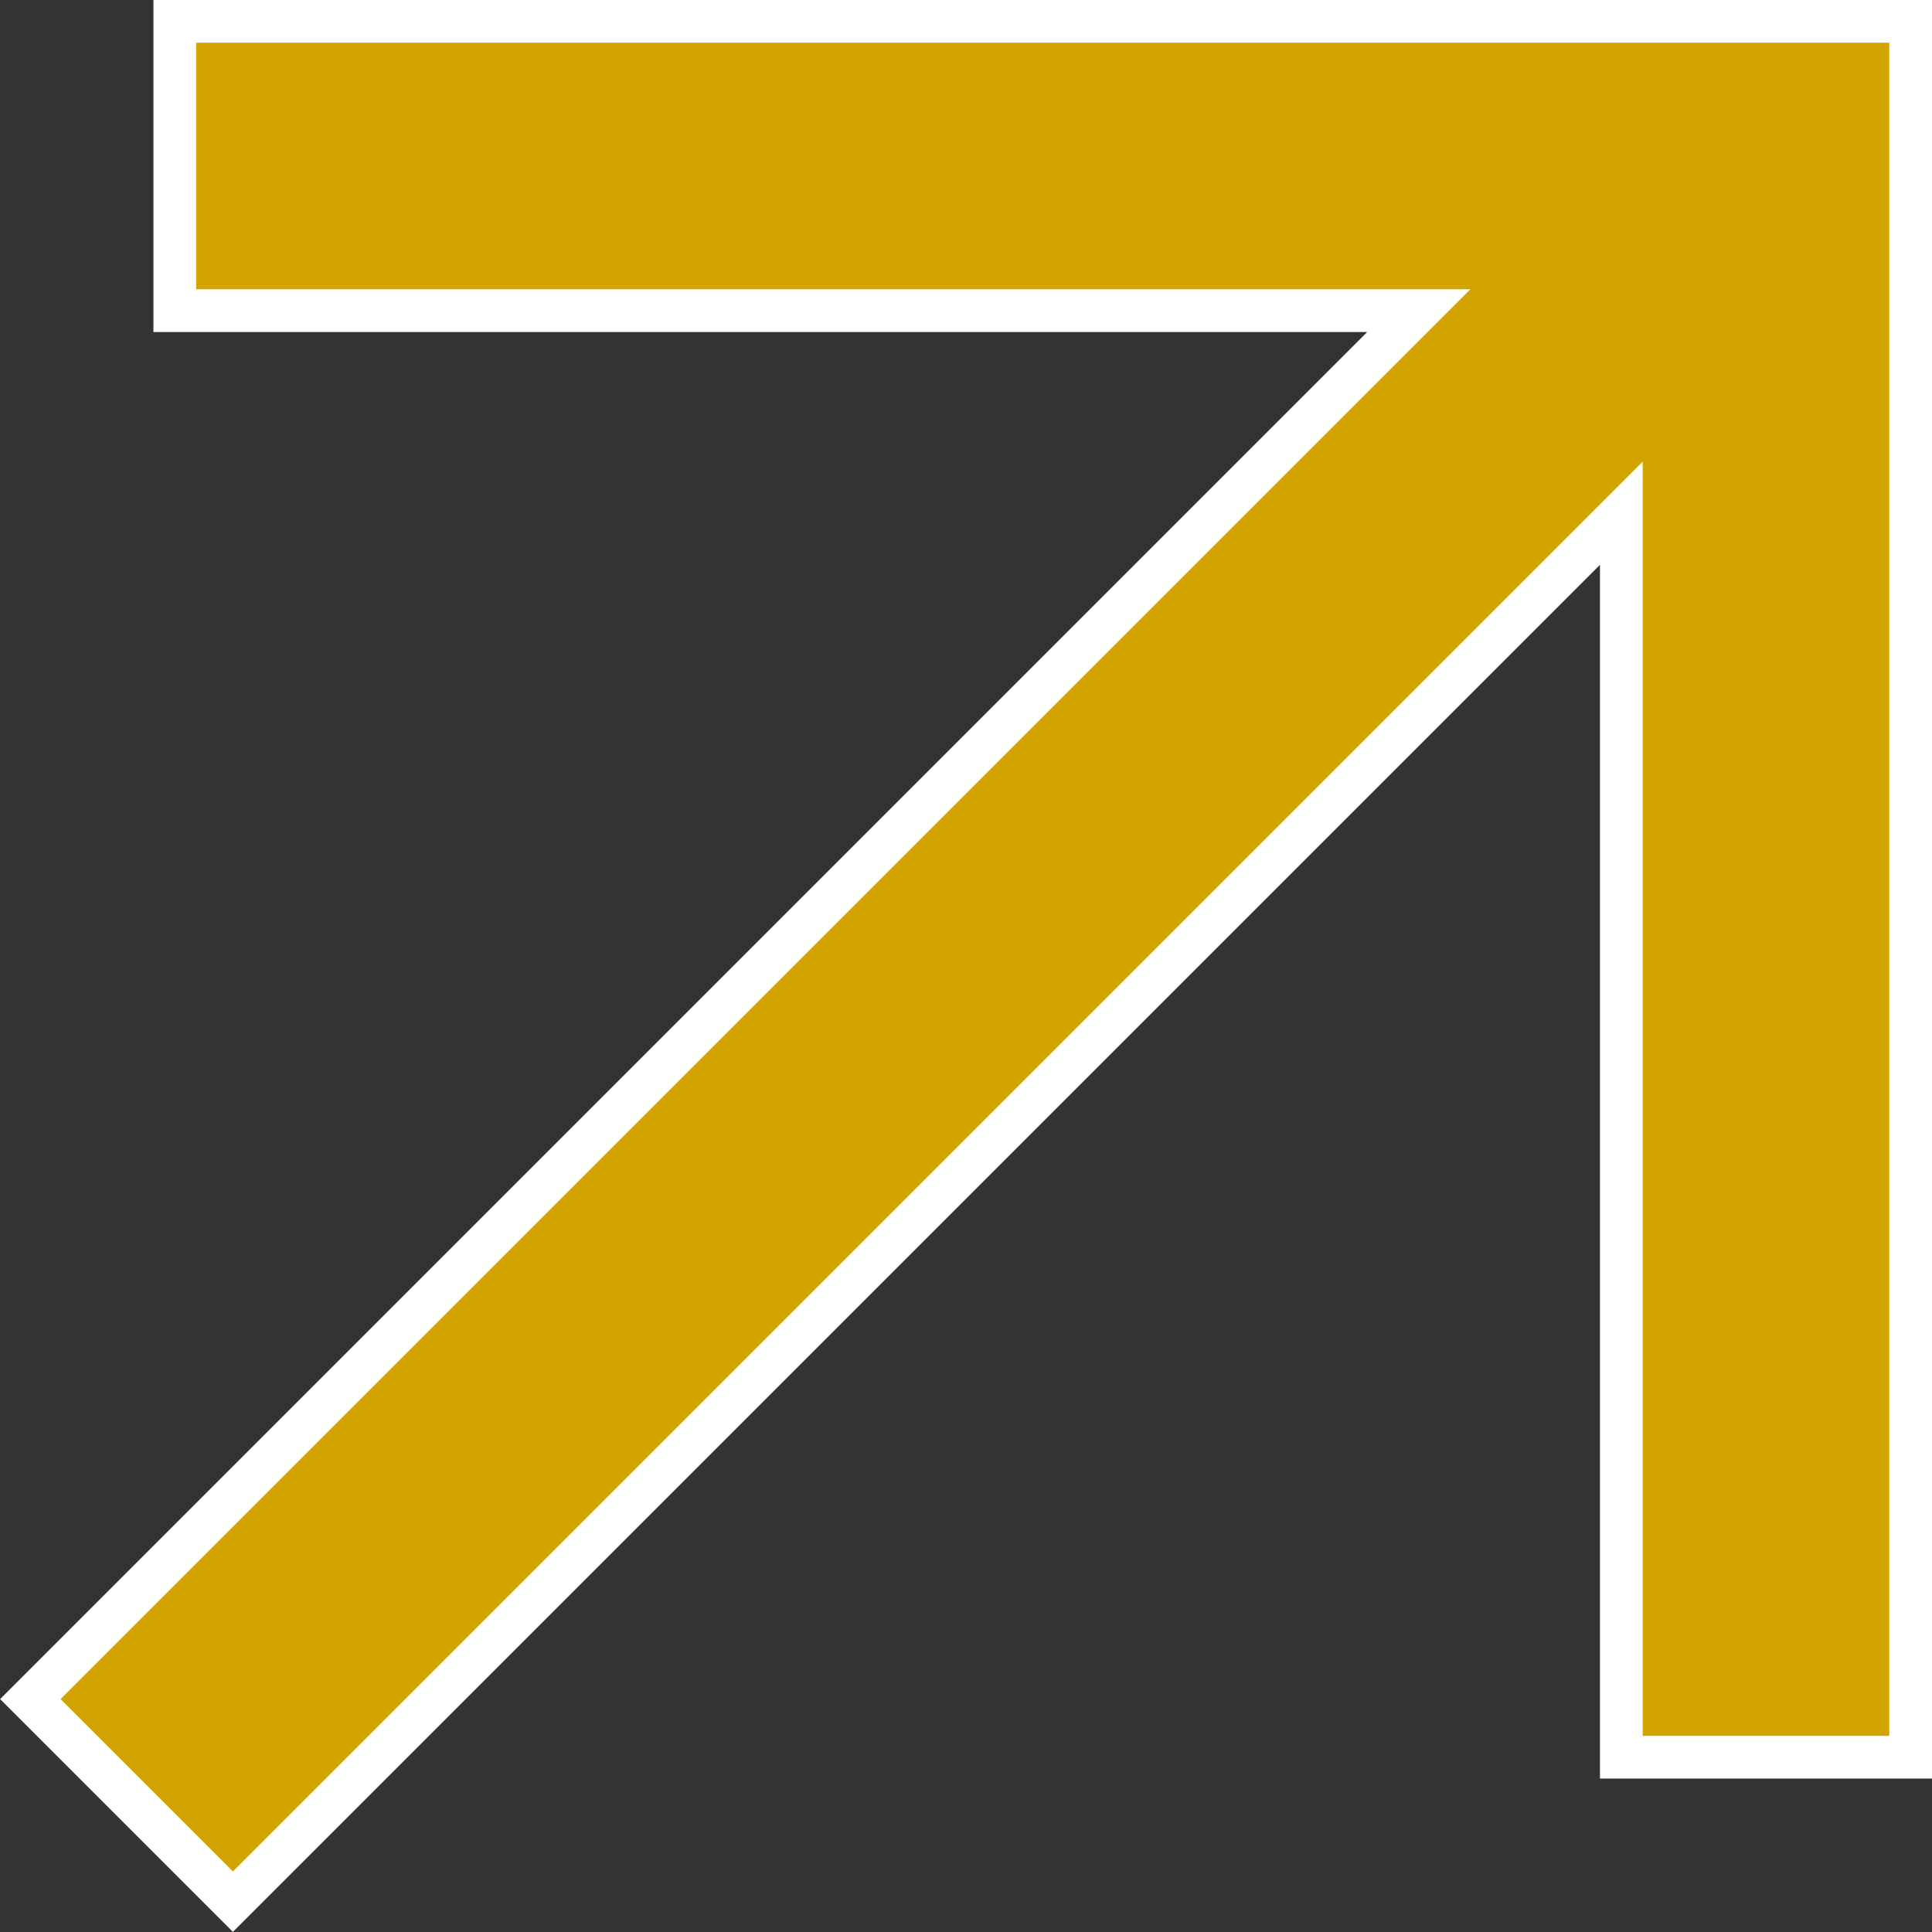
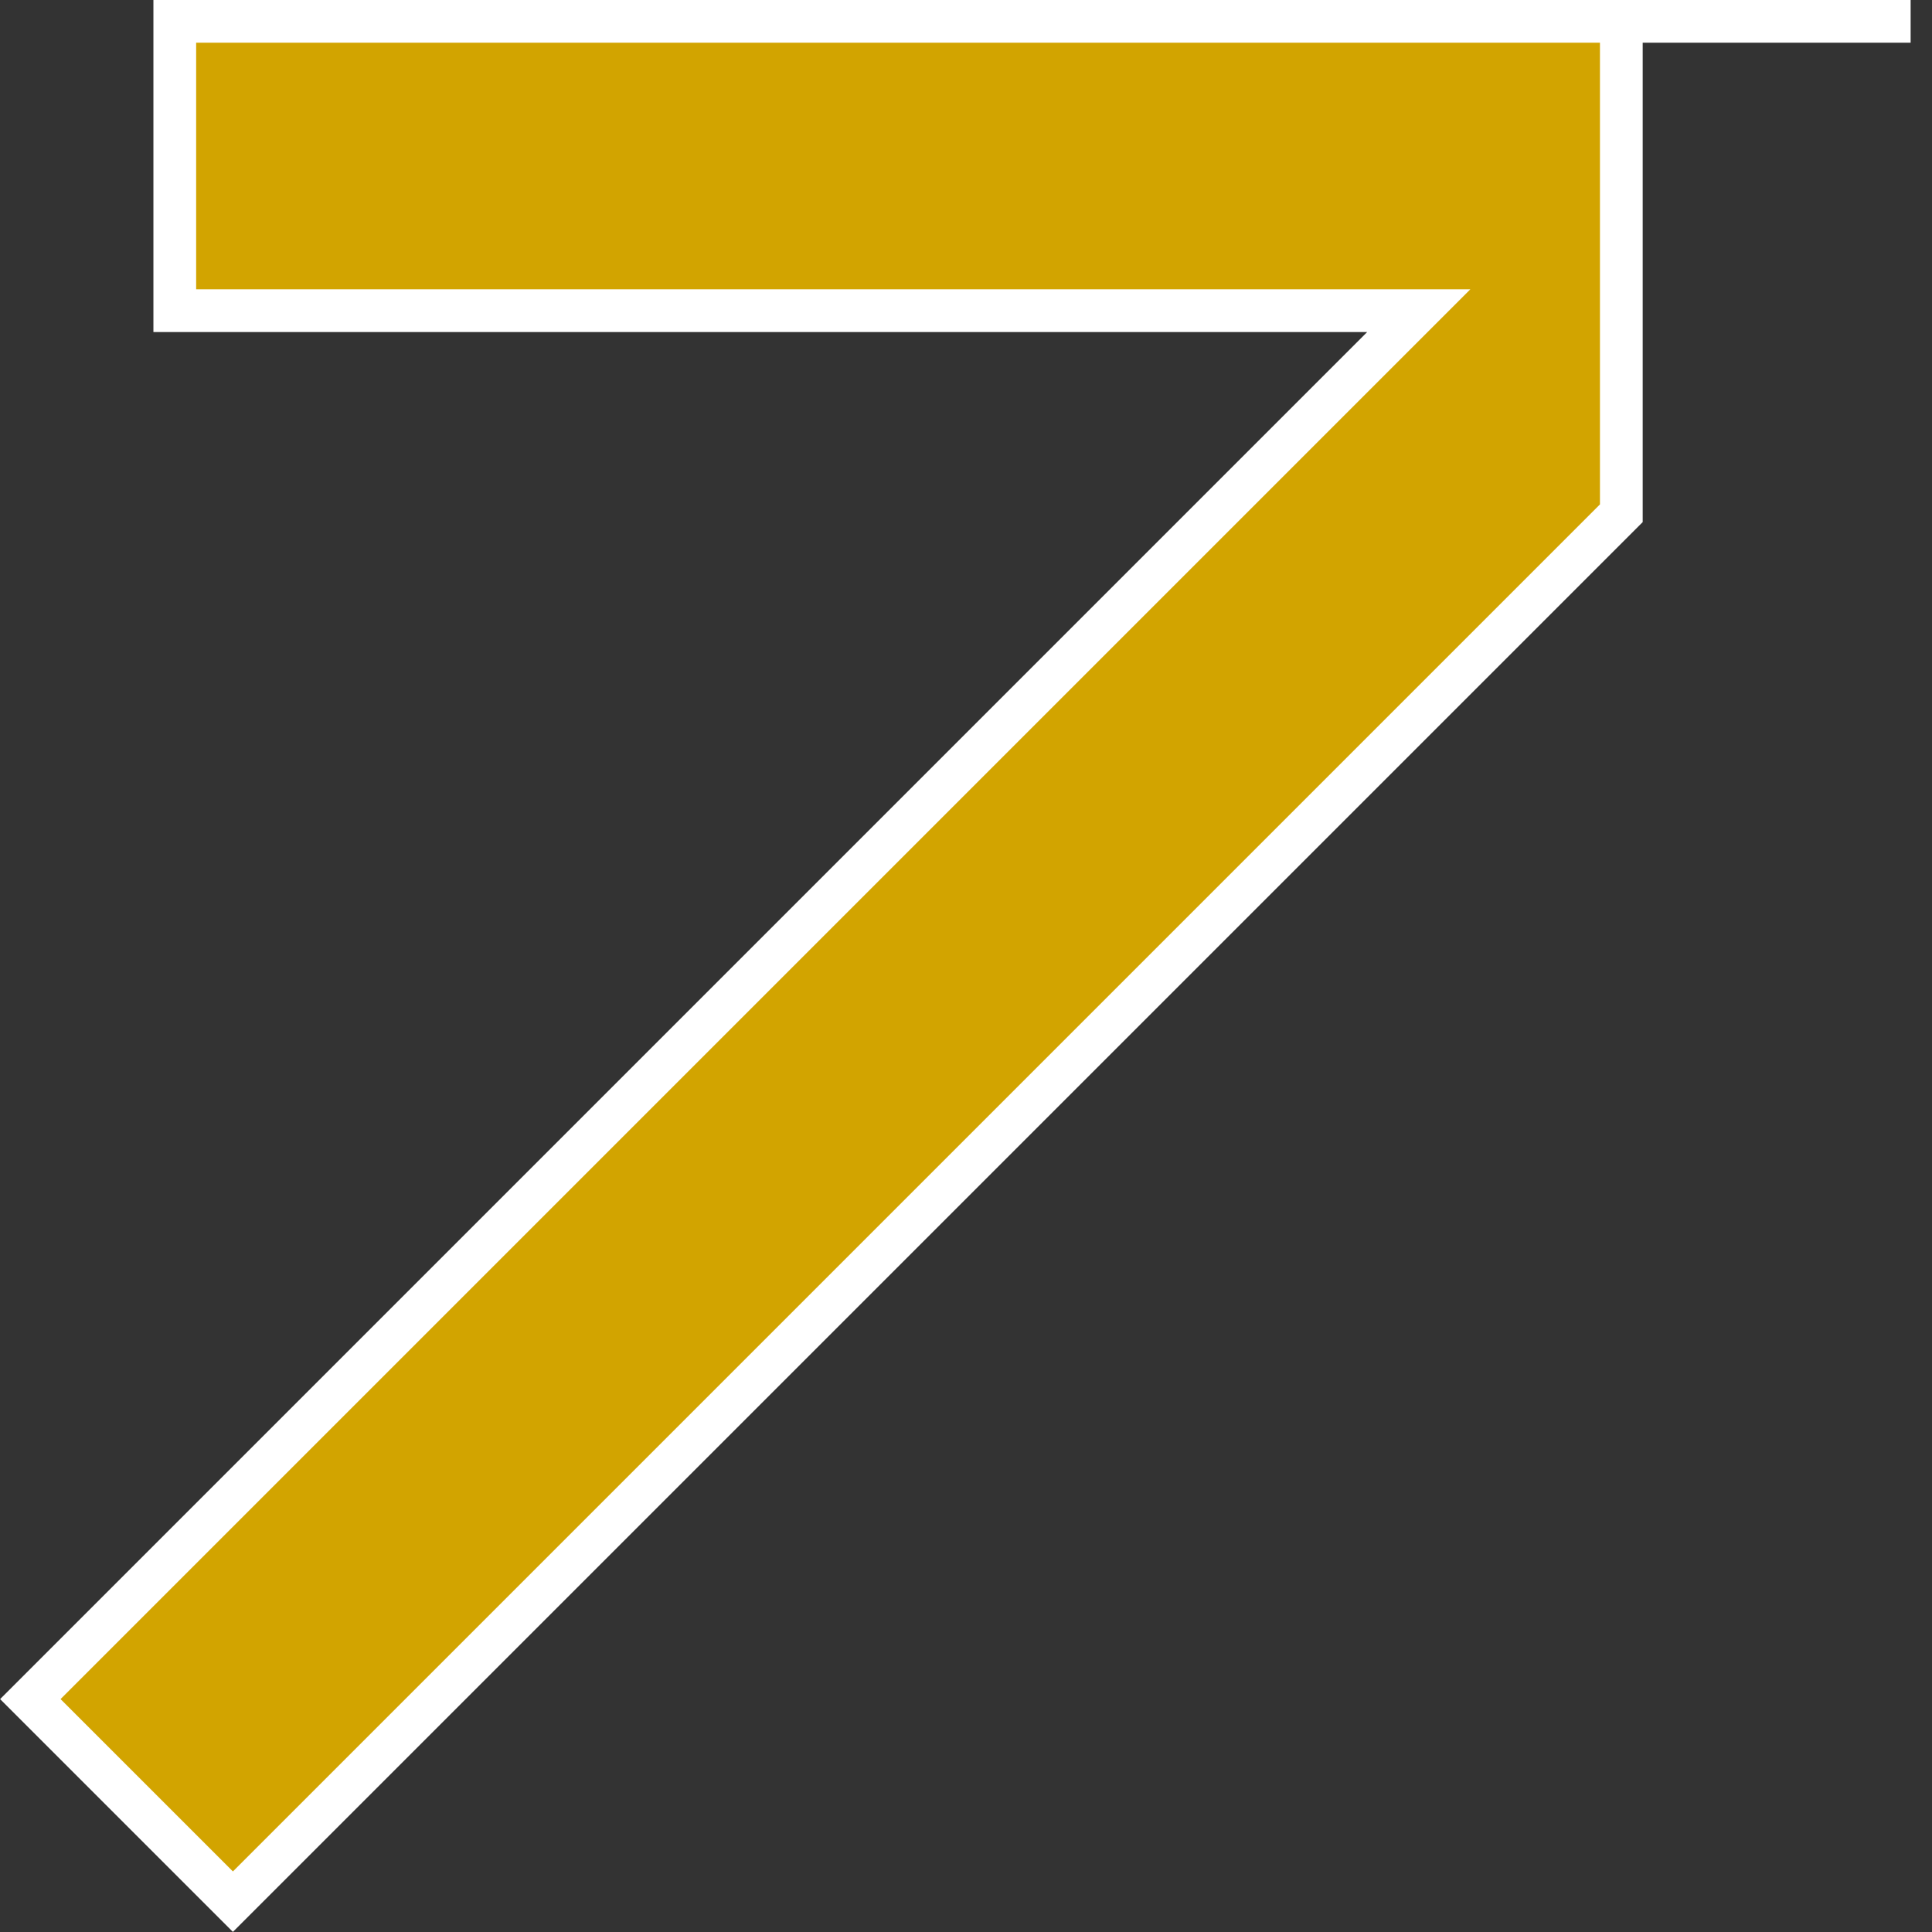
<svg xmlns="http://www.w3.org/2000/svg" id="uuid-4efd017d-7afe-42ee-a54b-bffba33baed5" data-name="レイヤー_2" viewBox="0 0 45.21 45.21">
  <rect x="0" y="0" width="45.21" height="45.21" fill="#333333" stroke="none" />
  <g id="uuid-cb93ad6c-4add-46cf-b8fc-f61e6ab94495" data-name="レイヤー_1">
-     <path d="M5.45,44.5l-4.74-4.74L33.2,7.27H4.09V.5h40.62v40.62h-6.77V12.01L5.45,44.5Z" fill="#d2a400" stroke="#fff" stroke-miterlimit="10" />
+     <path d="M5.45,44.5l-4.74-4.74L33.2,7.27H4.09V.5h40.62h-6.77V12.01L5.45,44.5Z" fill="#d2a400" stroke="#fff" stroke-miterlimit="10" />
  </g>
</svg>